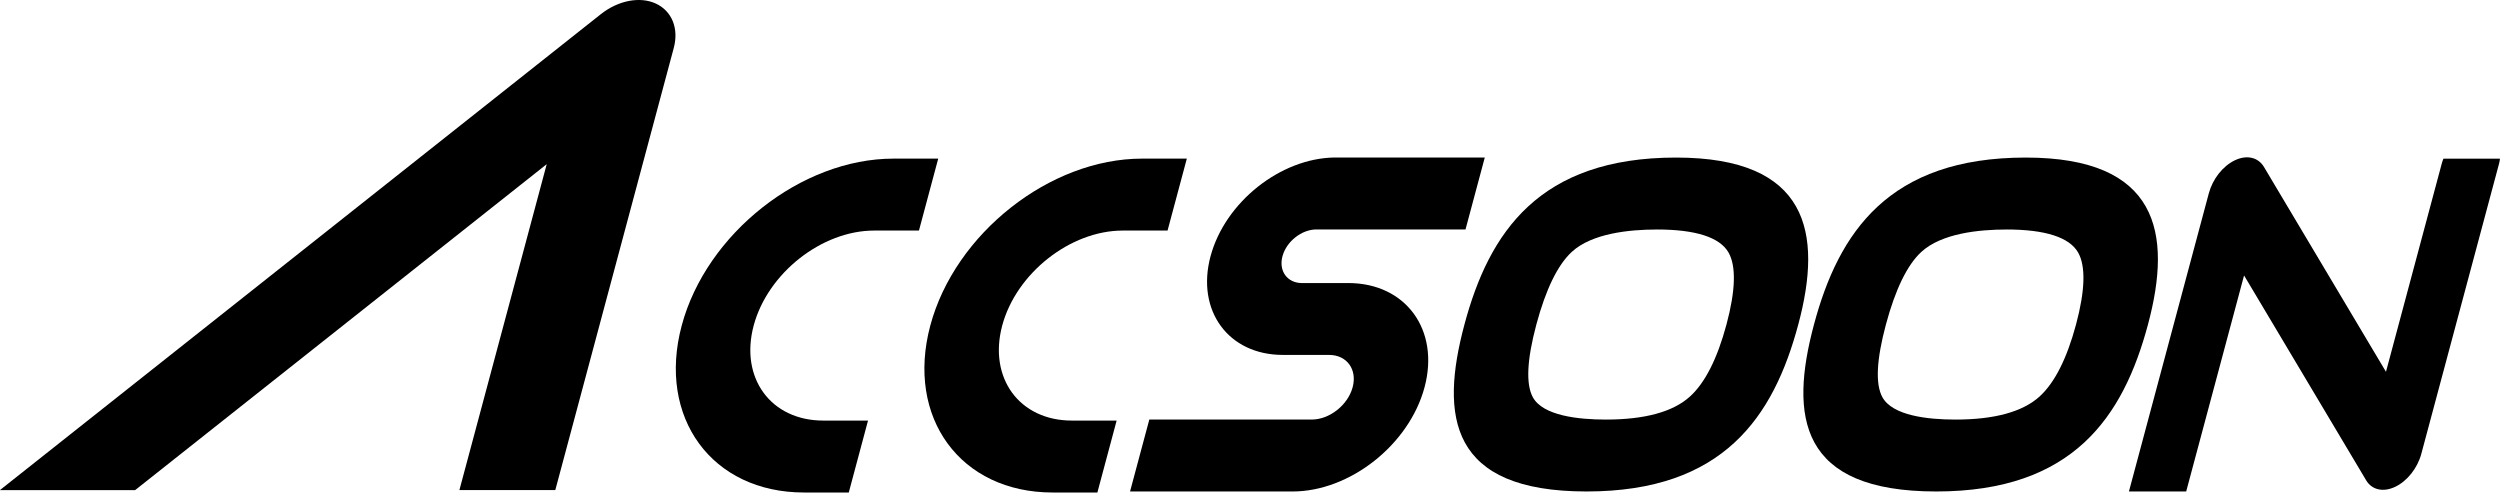
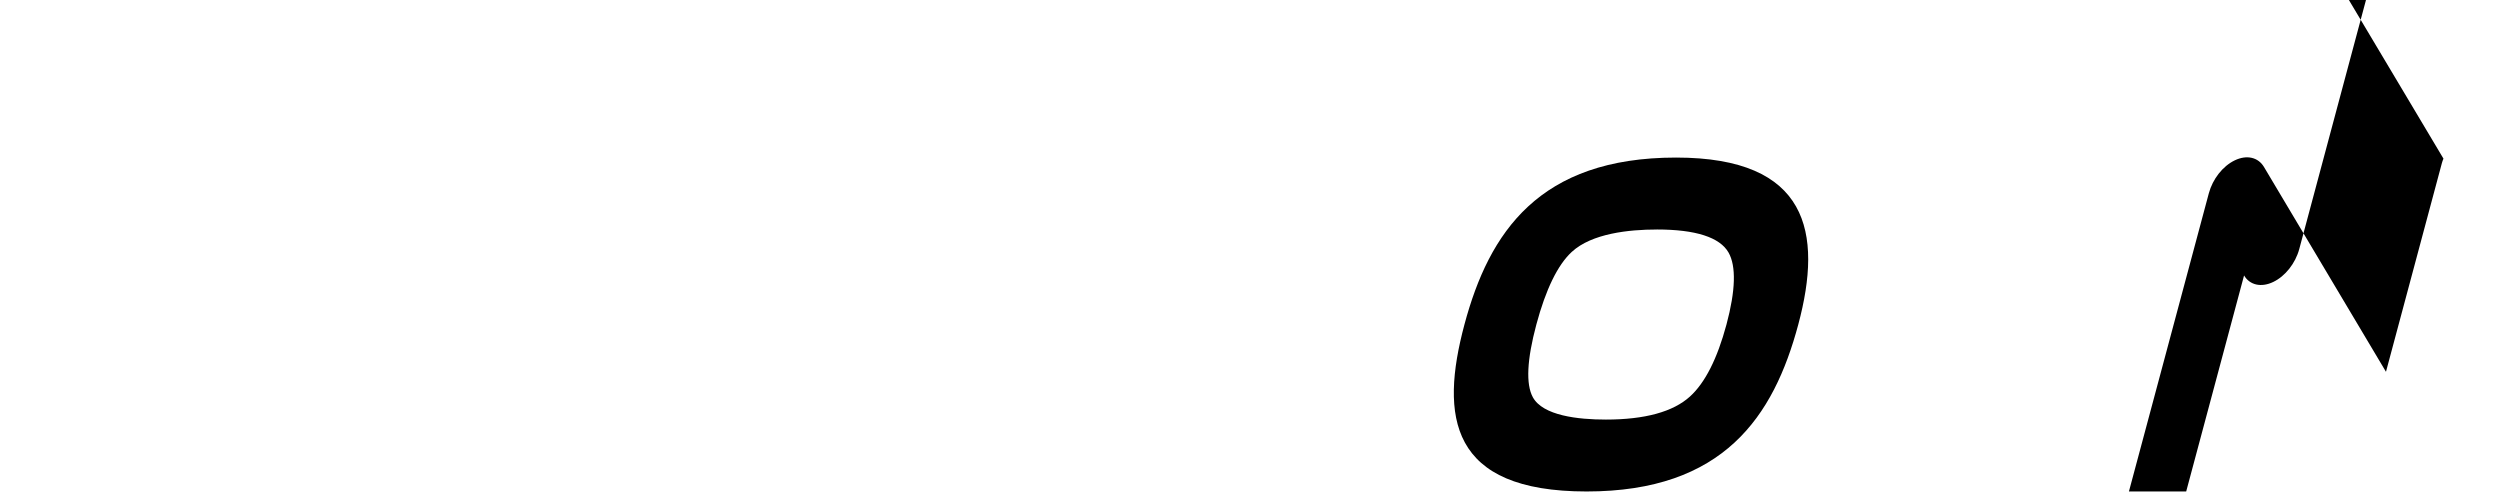
<svg xmlns="http://www.w3.org/2000/svg" version="1.1" id="uuid-555a2124-70d5-4d90-90ec-e064fb4b65cf" x="0px" y="0px" viewBox="0 0 200 39.401" style="enable-background:new 0 0 200 39.401;" xml:space="preserve">
  <g id="uuid-11bc53e2-e7d4-4ebe-a1e9-77a57e71de51">
    <g>
-       <path d="M10.811,39.208l32.927-26.075l-6.986,26.073h7.672L53.9,3.841c0.42-1.564-0.146-2.955-1.423-3.551    c-1.275-0.594-3.014-0.258-4.404,0.839L0.041,39.17C0.026,39.185,0.014,39.195,0,39.208L10.811,39.208L10.811,39.208z" />
-       <path d="M69.442,33.646h-3.583c-4.193,0-6.688-3.411-5.564-7.604c1.122-4.186,5.444-7.597,9.638-7.597h3.583l1.542-5.755h-3.583    c-7.367,0-14.965,5.992-16.937,13.351c-1.974,7.367,2.414,13.359,9.781,13.359h3.583L69.442,33.646z" />
-       <path d="M89.331,33.646h-3.585c-4.191,0-6.692-3.411-5.568-7.604c1.122-4.186,5.451-7.597,9.642-7.597h3.585l1.542-5.755h-3.585    c-7.369,0-14.965,5.992-16.937,13.351c-1.975,7.367,2.41,13.359,9.781,13.359h3.585L89.331,33.646L89.331,33.646z" />
-       <path d="M107.861,22.646h-3.696c-1.18,0-1.885-0.963-1.568-2.145c0.318-1.187,1.539-2.146,2.719-2.146h11.925l1.542-5.755h-12.007    c-4.333,0.052-8.772,3.572-9.933,7.9c-1.167,4.353,1.431,7.893,5.783,7.893h3.697c1.423,0,2.271,1.16,1.889,2.586    c-0.382,1.428-1.851,2.585-3.276,2.585H91.945l-1.542,5.755h12.993c4.592,0,9.337-3.739,10.568-8.34    c1.231-4.594-1.509-8.335-6.102-8.335L107.861,22.646z" />
      <path d="M132.543,18.359c3.115,0,5.046,0.626,5.741,1.846c0.619,1.09,0.563,3.032-0.166,5.755    c-0.734,2.736-1.716,4.668-2.919,5.76c-1.349,1.227-3.614,1.846-6.73,1.846c-2.216,0-5.038-0.309-5.844-1.791    c-0.564-1.042-0.471-2.996,0.283-5.813c0.754-2.813,1.709-4.772,2.83-5.807c1.601-1.482,4.588-1.794,6.805-1.794 M134.085,12.605    c-10.955,0-14.955,5.981-16.929,13.354c-1.977,7.378-1.185,13.359,9.771,13.359c10.955,0,14.96-5.981,16.936-13.359    C145.838,18.585,144.666,12.605,134.085,12.605L134.085,12.605z" />
-       <path d="M160.514,18.359c3.112,0,5.042,0.626,5.738,1.846c0.615,1.09,0.56,3.032-0.169,5.755c-0.734,2.736-1.717,4.668-2.917,5.76    c-1.351,1.227-3.614,1.846-6.726,1.846c-2.22,0-5.036-0.309-5.849-1.791c-0.571-1.042-0.474-2.996,0.282-5.813    c0.754-2.813,1.707-4.772,2.831-5.807c1.608-1.482,4.589-1.794,6.81-1.794 M162.056,12.605c-10.96,0-14.961,5.981-16.937,13.354    c-1.977,7.378-1.181,13.359,9.78,13.359c10.96,0,14.962-5.981,16.94-13.359c1.976-7.373,0.803-13.354-9.781-13.354l0,0    L162.056,12.605z" />
-       <path d="M195.477,12.69c-0.051,0.124-0.096,0.243-0.13,0.373l-4.469,16.68l-9.763-16.392c-0.467-0.774-1.374-0.982-2.328-0.526    c-0.969,0.465-1.773,1.496-2.081,2.641l-6.392,23.853h4.581l4.631-17.284l9.764,16.384c0.454,0.777,1.38,0.983,2.336,0.52    c0.956-0.456,1.772-1.491,2.079-2.631l6.227-23.243c0.034-0.13,0.051-0.249,0.066-0.373h-4.523L195.477,12.69z" />
+       <path d="M195.477,12.69c-0.051,0.124-0.096,0.243-0.13,0.373l-4.469,16.68l-9.763-16.392c-0.467-0.774-1.374-0.982-2.328-0.526    c-0.969,0.465-1.773,1.496-2.081,2.641l-6.392,23.853h4.581l4.631-17.284c0.454,0.777,1.38,0.983,2.336,0.52    c0.956-0.456,1.772-1.491,2.079-2.631l6.227-23.243c0.034-0.13,0.051-0.249,0.066-0.373h-4.523L195.477,12.69z" />
    </g>
  </g>
</svg>